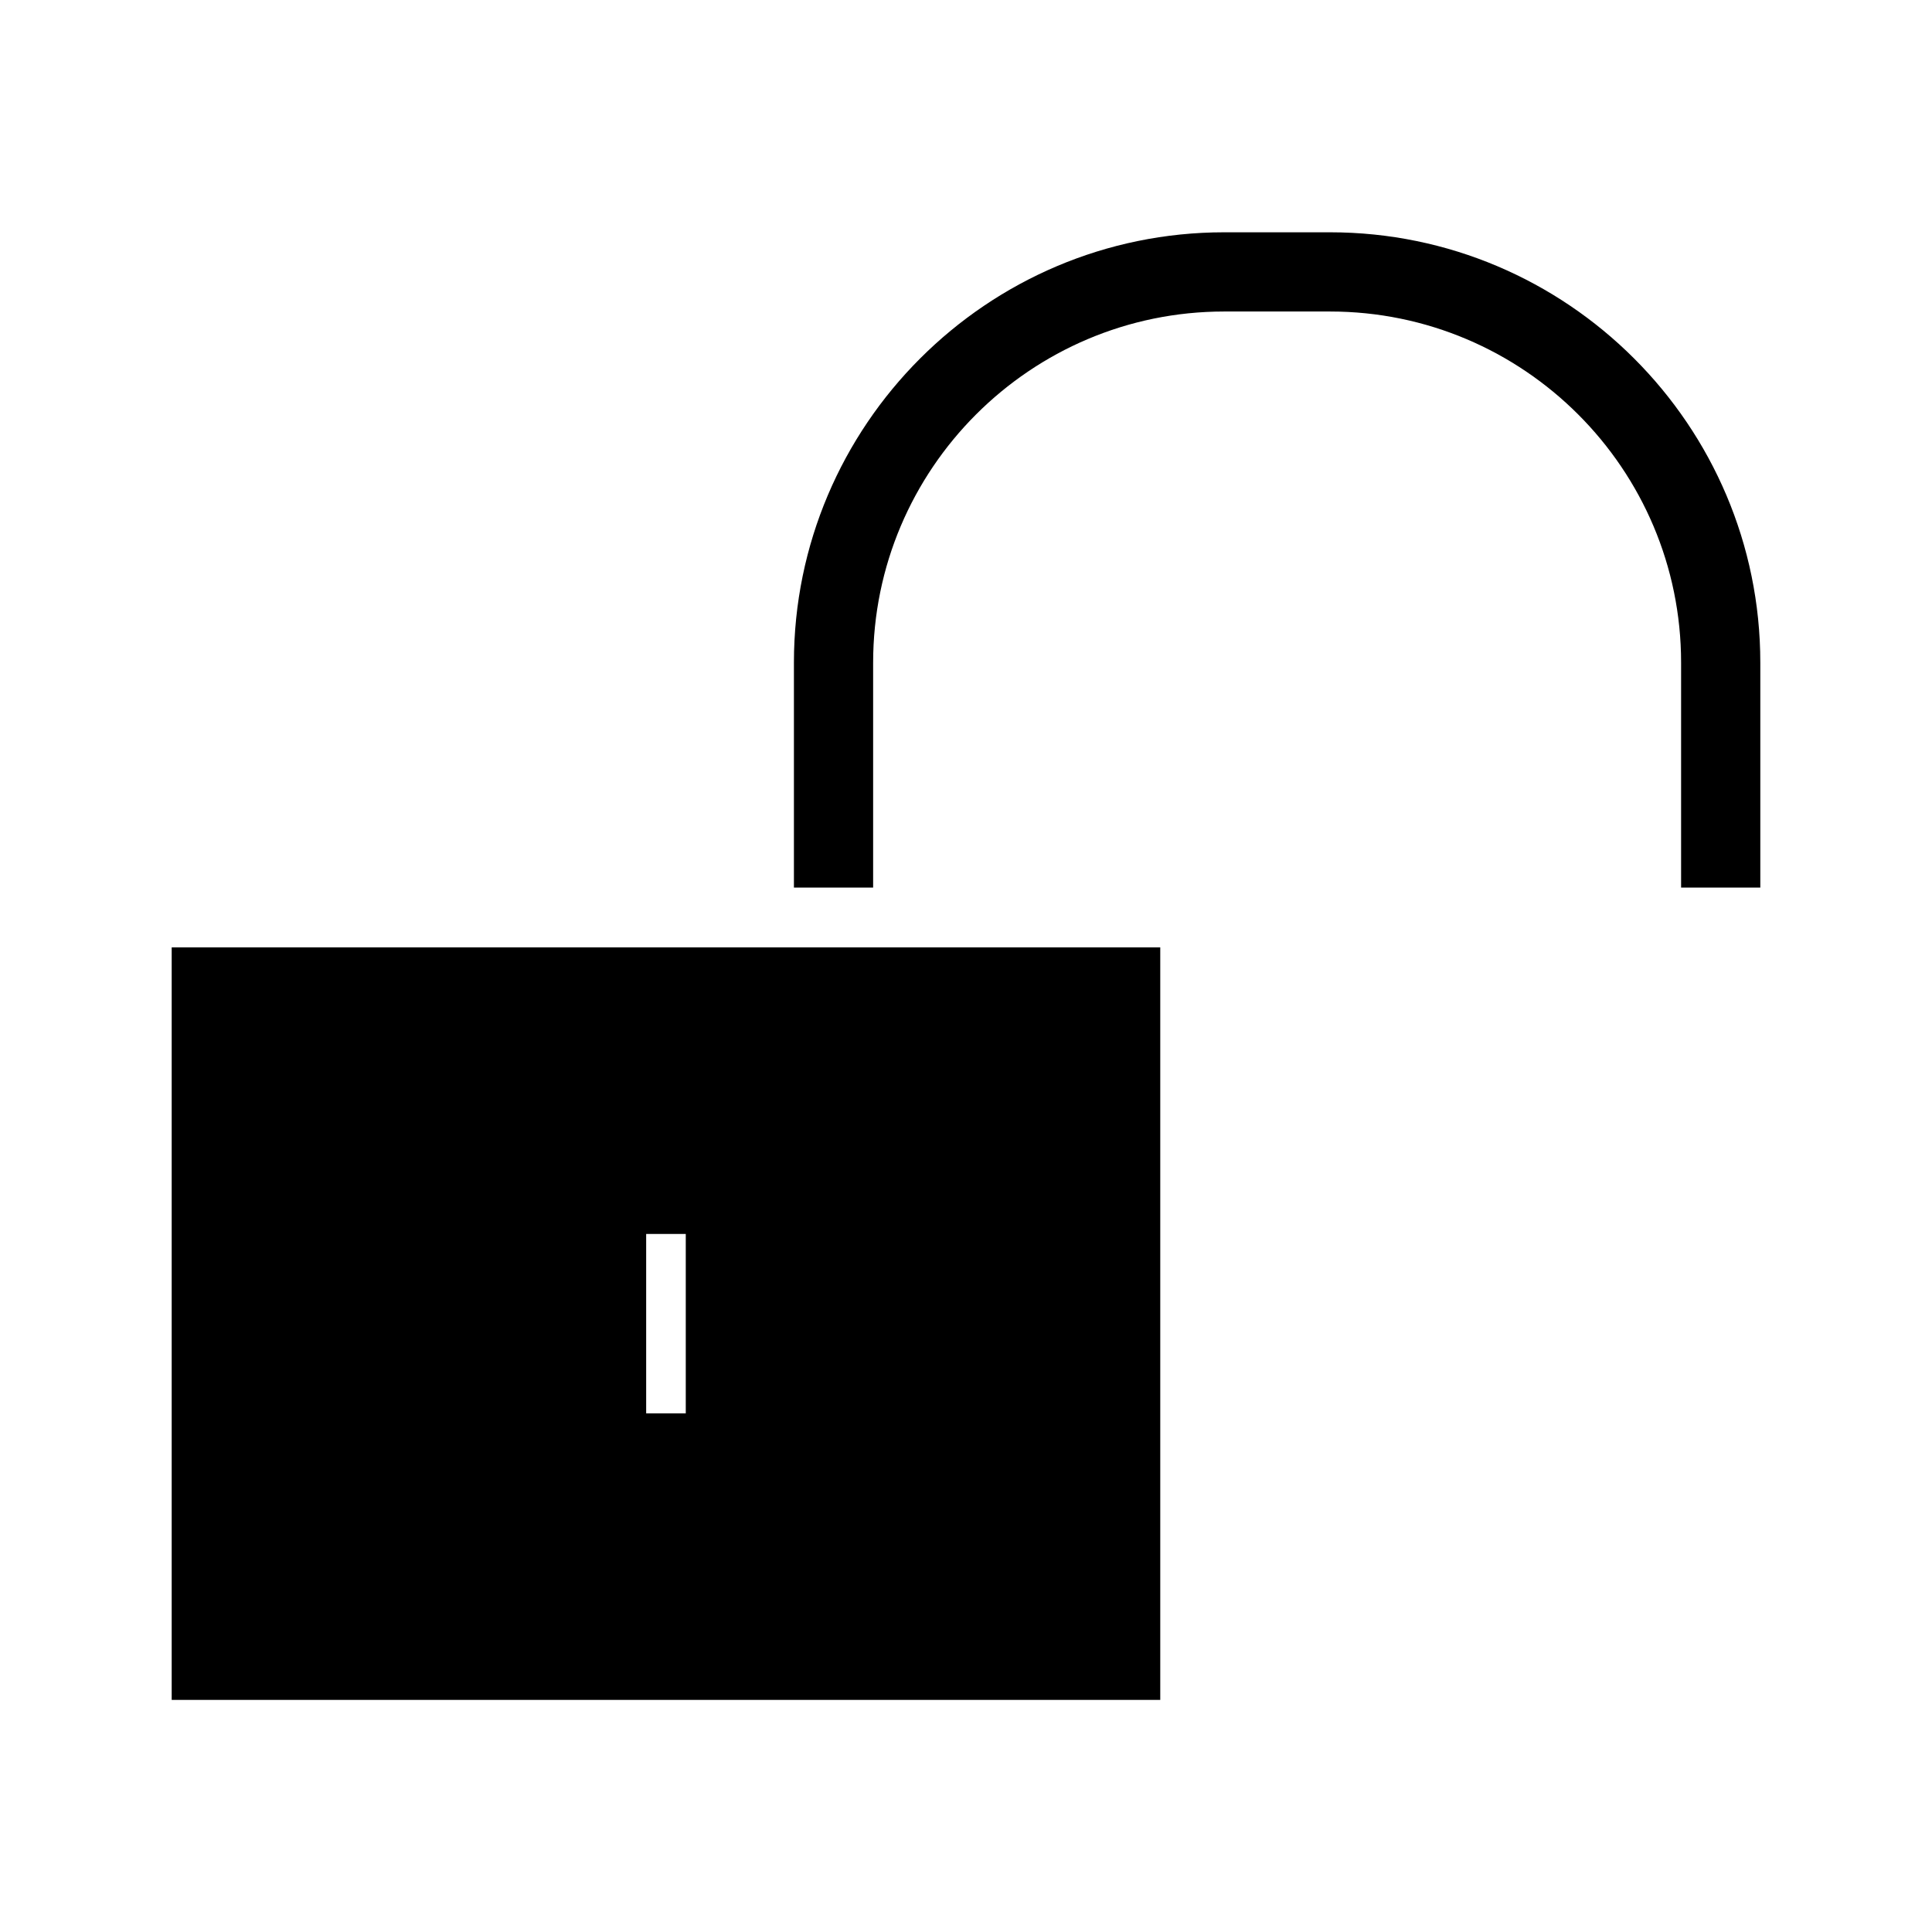
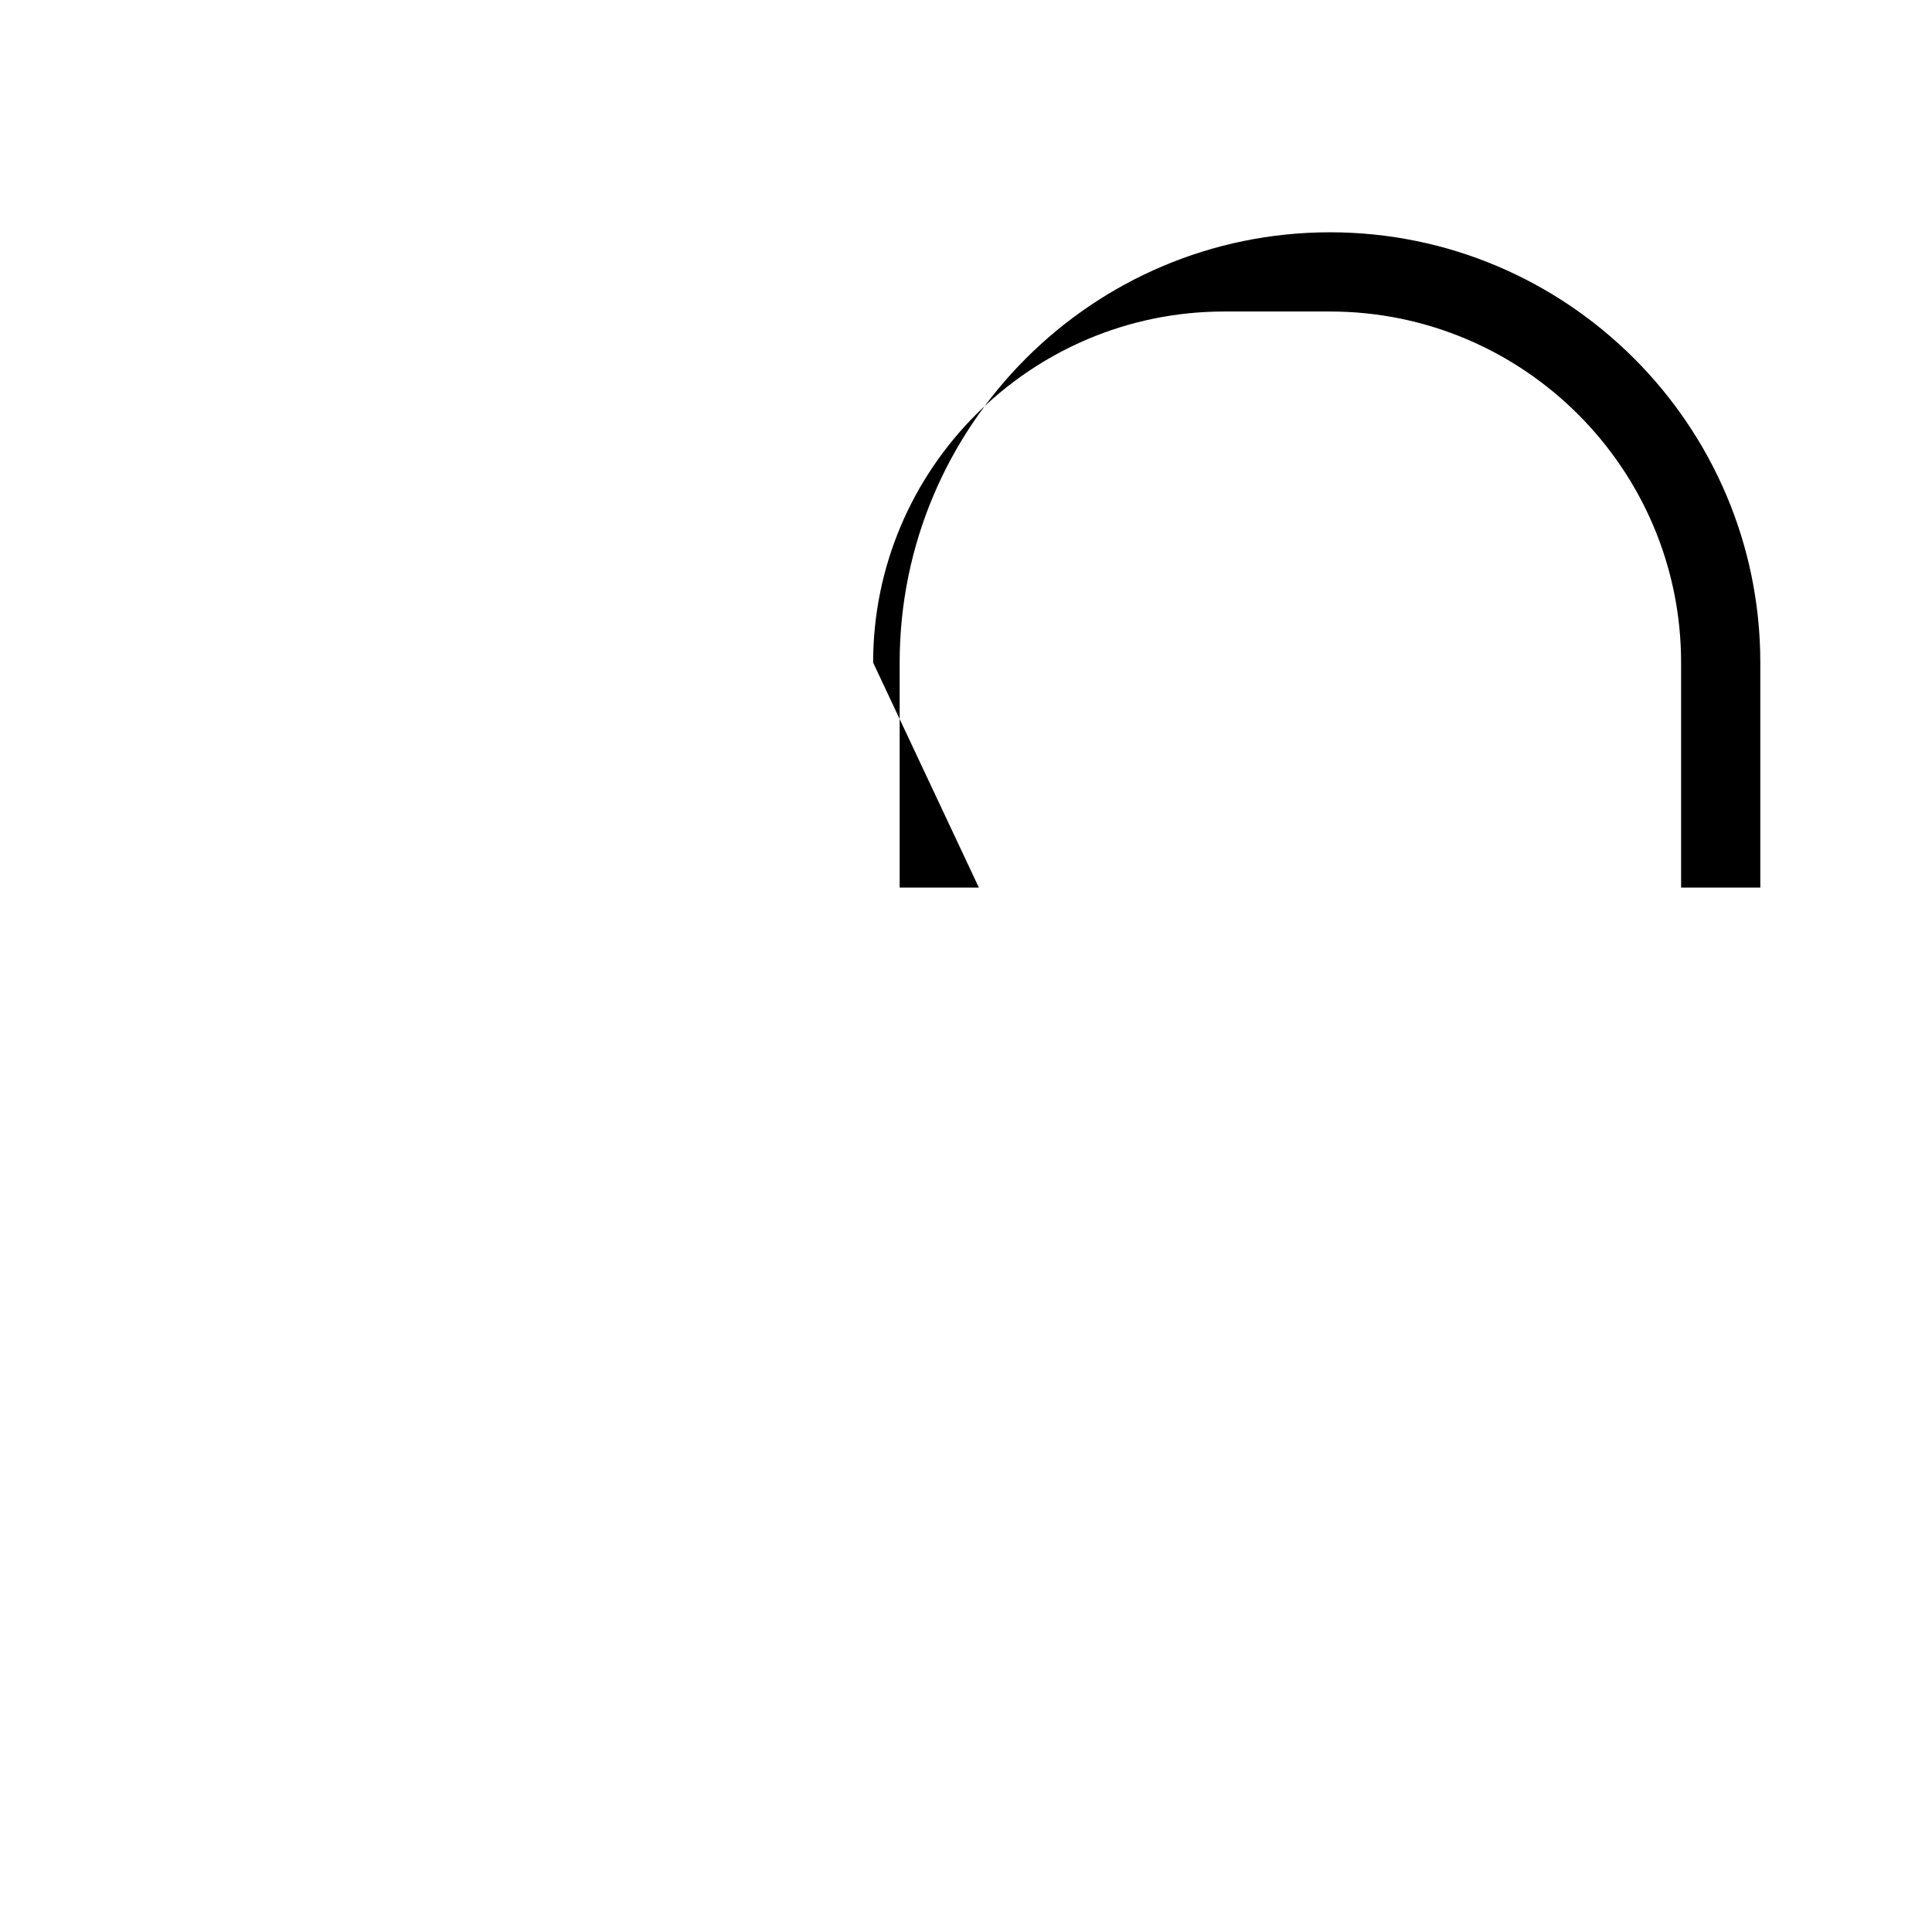
<svg xmlns="http://www.w3.org/2000/svg" fill="#000000" width="800px" height="800px" version="1.1" viewBox="144 144 512 512">
  <g>
-     <path d="m189.5 594.49h261.98v-199.43l-261.98 0.004zm125.74-123.48h10.496v47.547h-10.496z" />
-     <path d="m375.39 319.6c0-51.324 41.723-93.047 93.047-93.047h28.023c51.324 0 93.047 41.723 93.047 93.047v59.617h20.992v-59.617c0-62.871-51.168-114.04-114.04-114.04h-28.023c-62.871 0-114.04 51.168-114.04 114.04v59.617h20.992z" />
+     <path d="m375.39 319.6c0-51.324 41.723-93.047 93.047-93.047h28.023c51.324 0 93.047 41.723 93.047 93.047v59.617h20.992v-59.617c0-62.871-51.168-114.04-114.04-114.04c-62.871 0-114.04 51.168-114.04 114.04v59.617h20.992z" />
  </g>
</svg>